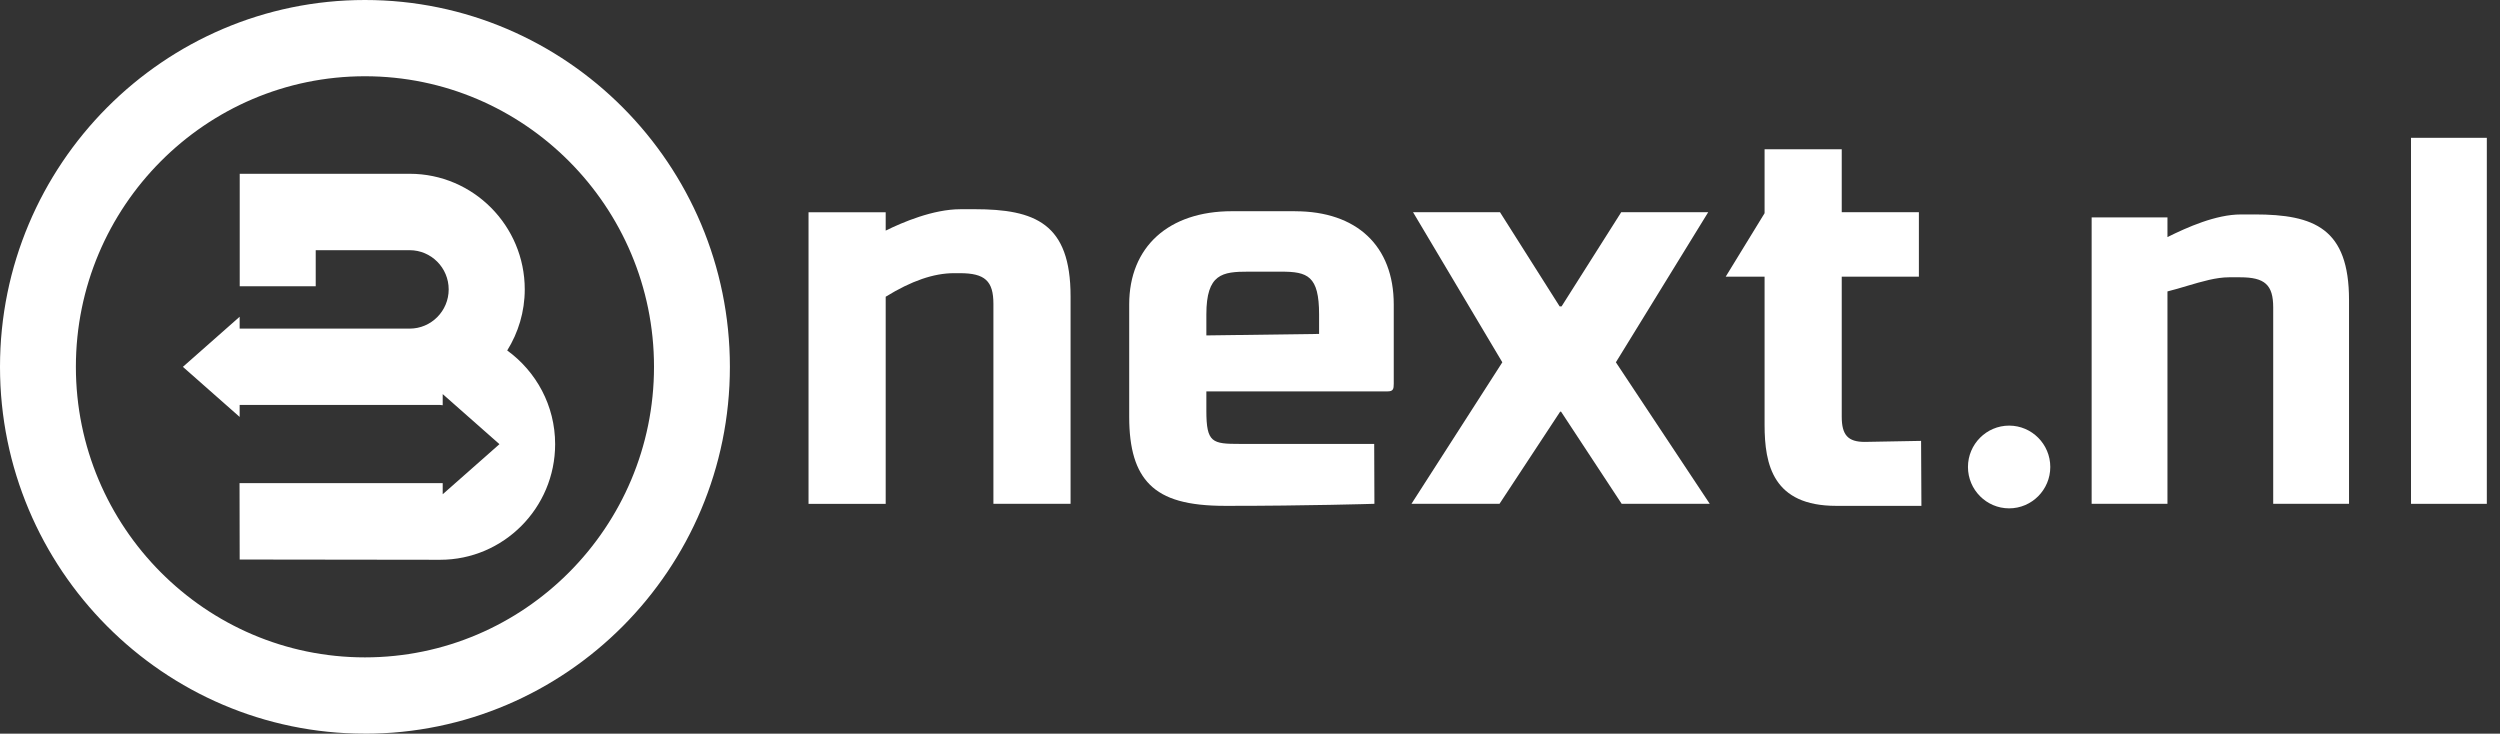
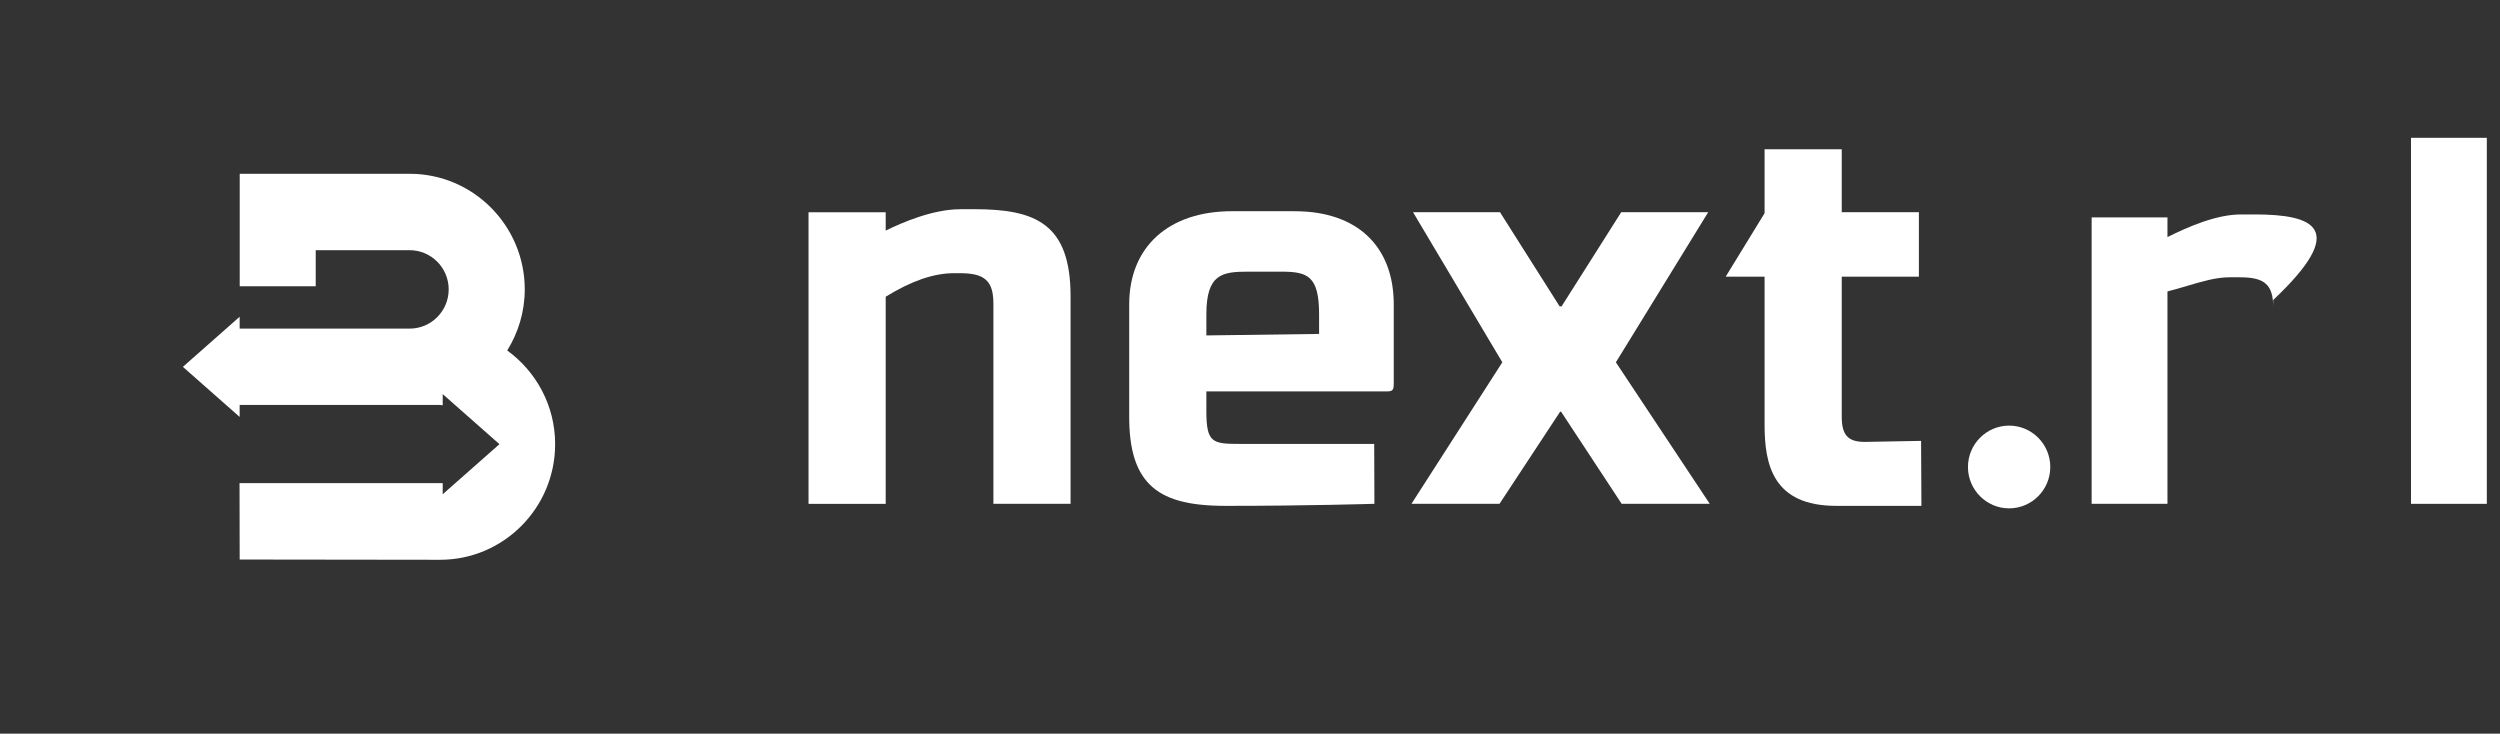
<svg xmlns="http://www.w3.org/2000/svg" fill="none" viewBox="0 0 184 54" height="54" width="184">
  <rect x="0" y="0" width="184" height="54" fill="#333333" stroke="none" />
  <g id="Logo">
    <path fill="white" d="M17.635 21.071H23.237V18.414H30.152C31.734 18.414 33.023 19.707 33.023 21.3C33.023 22.892 31.737 24.186 30.152 24.186H17.638V23.313L13.461 27L17.638 30.686V29.805H32.391C32.457 29.805 32.517 29.819 32.583 29.825V29.005L36.759 32.691L32.583 36.377V35.558H17.63L17.64 41.181L32.394 41.2C37.06 41.2 40.858 37.384 40.858 32.691C40.858 29.852 39.462 27.341 37.331 25.795C38.143 24.488 38.622 22.95 38.622 21.3C38.622 16.61 34.827 12.791 30.158 12.791H17.643V21.071H17.635Z" id="Vector" />
-     <path fill="white" d="M26.86 53.997C12.05 53.997 0 41.885 0 27C0 12.115 12.05 0 26.86 0C41.671 0 53.72 12.112 53.72 27C53.72 41.888 41.671 54 26.86 54V53.997ZM26.86 5.612C15.128 5.612 5.585 15.207 5.585 26.997C5.585 38.788 15.131 48.383 26.86 48.383C38.589 48.383 48.135 38.788 48.135 26.997C48.135 15.207 38.589 5.612 26.86 5.612Z" id="Vector_2" />
    <g id="Group">
      <path fill="white" d="M71.714 15.399H70.682C68.682 15.399 66.421 16.362 65.187 16.973V15.622H59.508V37.085H65.187V21.839C67.078 20.673 68.723 20.106 70.214 20.106H70.644C72.491 20.106 73.115 20.676 73.115 22.367V37.082H78.794V21.809C78.794 16.445 76.197 15.397 71.714 15.397V15.399Z" id="Vector_3" />
      <path fill="white" d="M95.315 15.545H90.668C86.005 15.545 83.109 18.172 83.109 22.403V30.67C83.109 33.047 83.591 34.637 84.628 35.668C85.709 36.746 87.428 37.231 90.186 37.231C90.249 37.231 90.312 37.231 90.375 37.231C96.136 37.231 101.037 37.085 101.086 37.082H101.157L101.141 32.672H91.259C89.22 32.672 88.788 32.59 88.788 30.227V28.805H102.137C102.537 28.805 102.58 28.626 102.58 28.249V22.406C102.58 18.112 99.866 15.548 95.317 15.548L95.315 15.545ZM97.085 23.143V24.577L88.788 24.687V23.143C88.788 20.145 89.965 19.994 91.886 19.994H94.283C96.231 19.994 97.085 20.291 97.085 23.143Z" id="Vector_4" />
      <path fill="white" d="M125.653 15.733L125.724 15.62H119.321L114.931 22.552H114.791L110.424 15.656L110.402 15.62H104.001L110.571 26.665L103.883 37.082H110.363L114.827 30.299H114.895L119.356 37.082H125.839L118.929 26.665L125.653 15.733Z" id="Vector_5" />
      <path fill="white" d="M141.315 32.45C141.277 32.45 137.574 32.524 137.248 32.524C136.011 32.524 135.552 32.021 135.552 30.67V20.365H141.23V15.62H135.552V10.988H129.873V15.692L127.01 20.365H129.873V31.264C129.873 34.216 130.5 37.231 135.147 37.231H141.416L141.392 32.45H141.318H141.315Z" id="Vector_6" />
      <path fill="white" d="M147.872 31.325C146.203 31.325 144.842 32.692 144.842 34.37C144.842 36.048 146.203 37.415 147.872 37.415C149.541 37.415 150.901 36.048 150.901 34.37C150.901 32.692 149.541 31.325 147.872 31.325Z" id="Vector_7" />
-       <path fill="white" d="M165.934 15.784H164.921C163.099 15.784 160.991 16.72 159.525 17.449V16.002H153.945V37.082H159.525V21.449C160.012 21.328 160.502 21.182 160.972 21.041C162.072 20.717 163.112 20.409 164.051 20.409H164.883C166.697 20.409 167.308 20.97 167.308 22.629V37.082H172.888V22.081C172.888 16.813 170.337 15.782 165.934 15.782V15.784Z" id="Vector_8" />
+       <path fill="white" d="M165.934 15.784H164.921C163.099 15.784 160.991 16.72 159.525 17.449V16.002H153.945V37.082H159.525V21.449C160.012 21.328 160.502 21.182 160.972 21.041C162.072 20.717 163.112 20.409 164.051 20.409H164.883C166.697 20.409 167.308 20.97 167.308 22.629V37.082V22.081C172.888 16.813 170.337 15.782 165.934 15.782V15.784Z" id="Vector_8" />
      <path fill="white" d="M183.03 10.143H177.45V37.082H183.03V10.143Z" id="Vector_9" />
    </g>
  </g>
</svg>